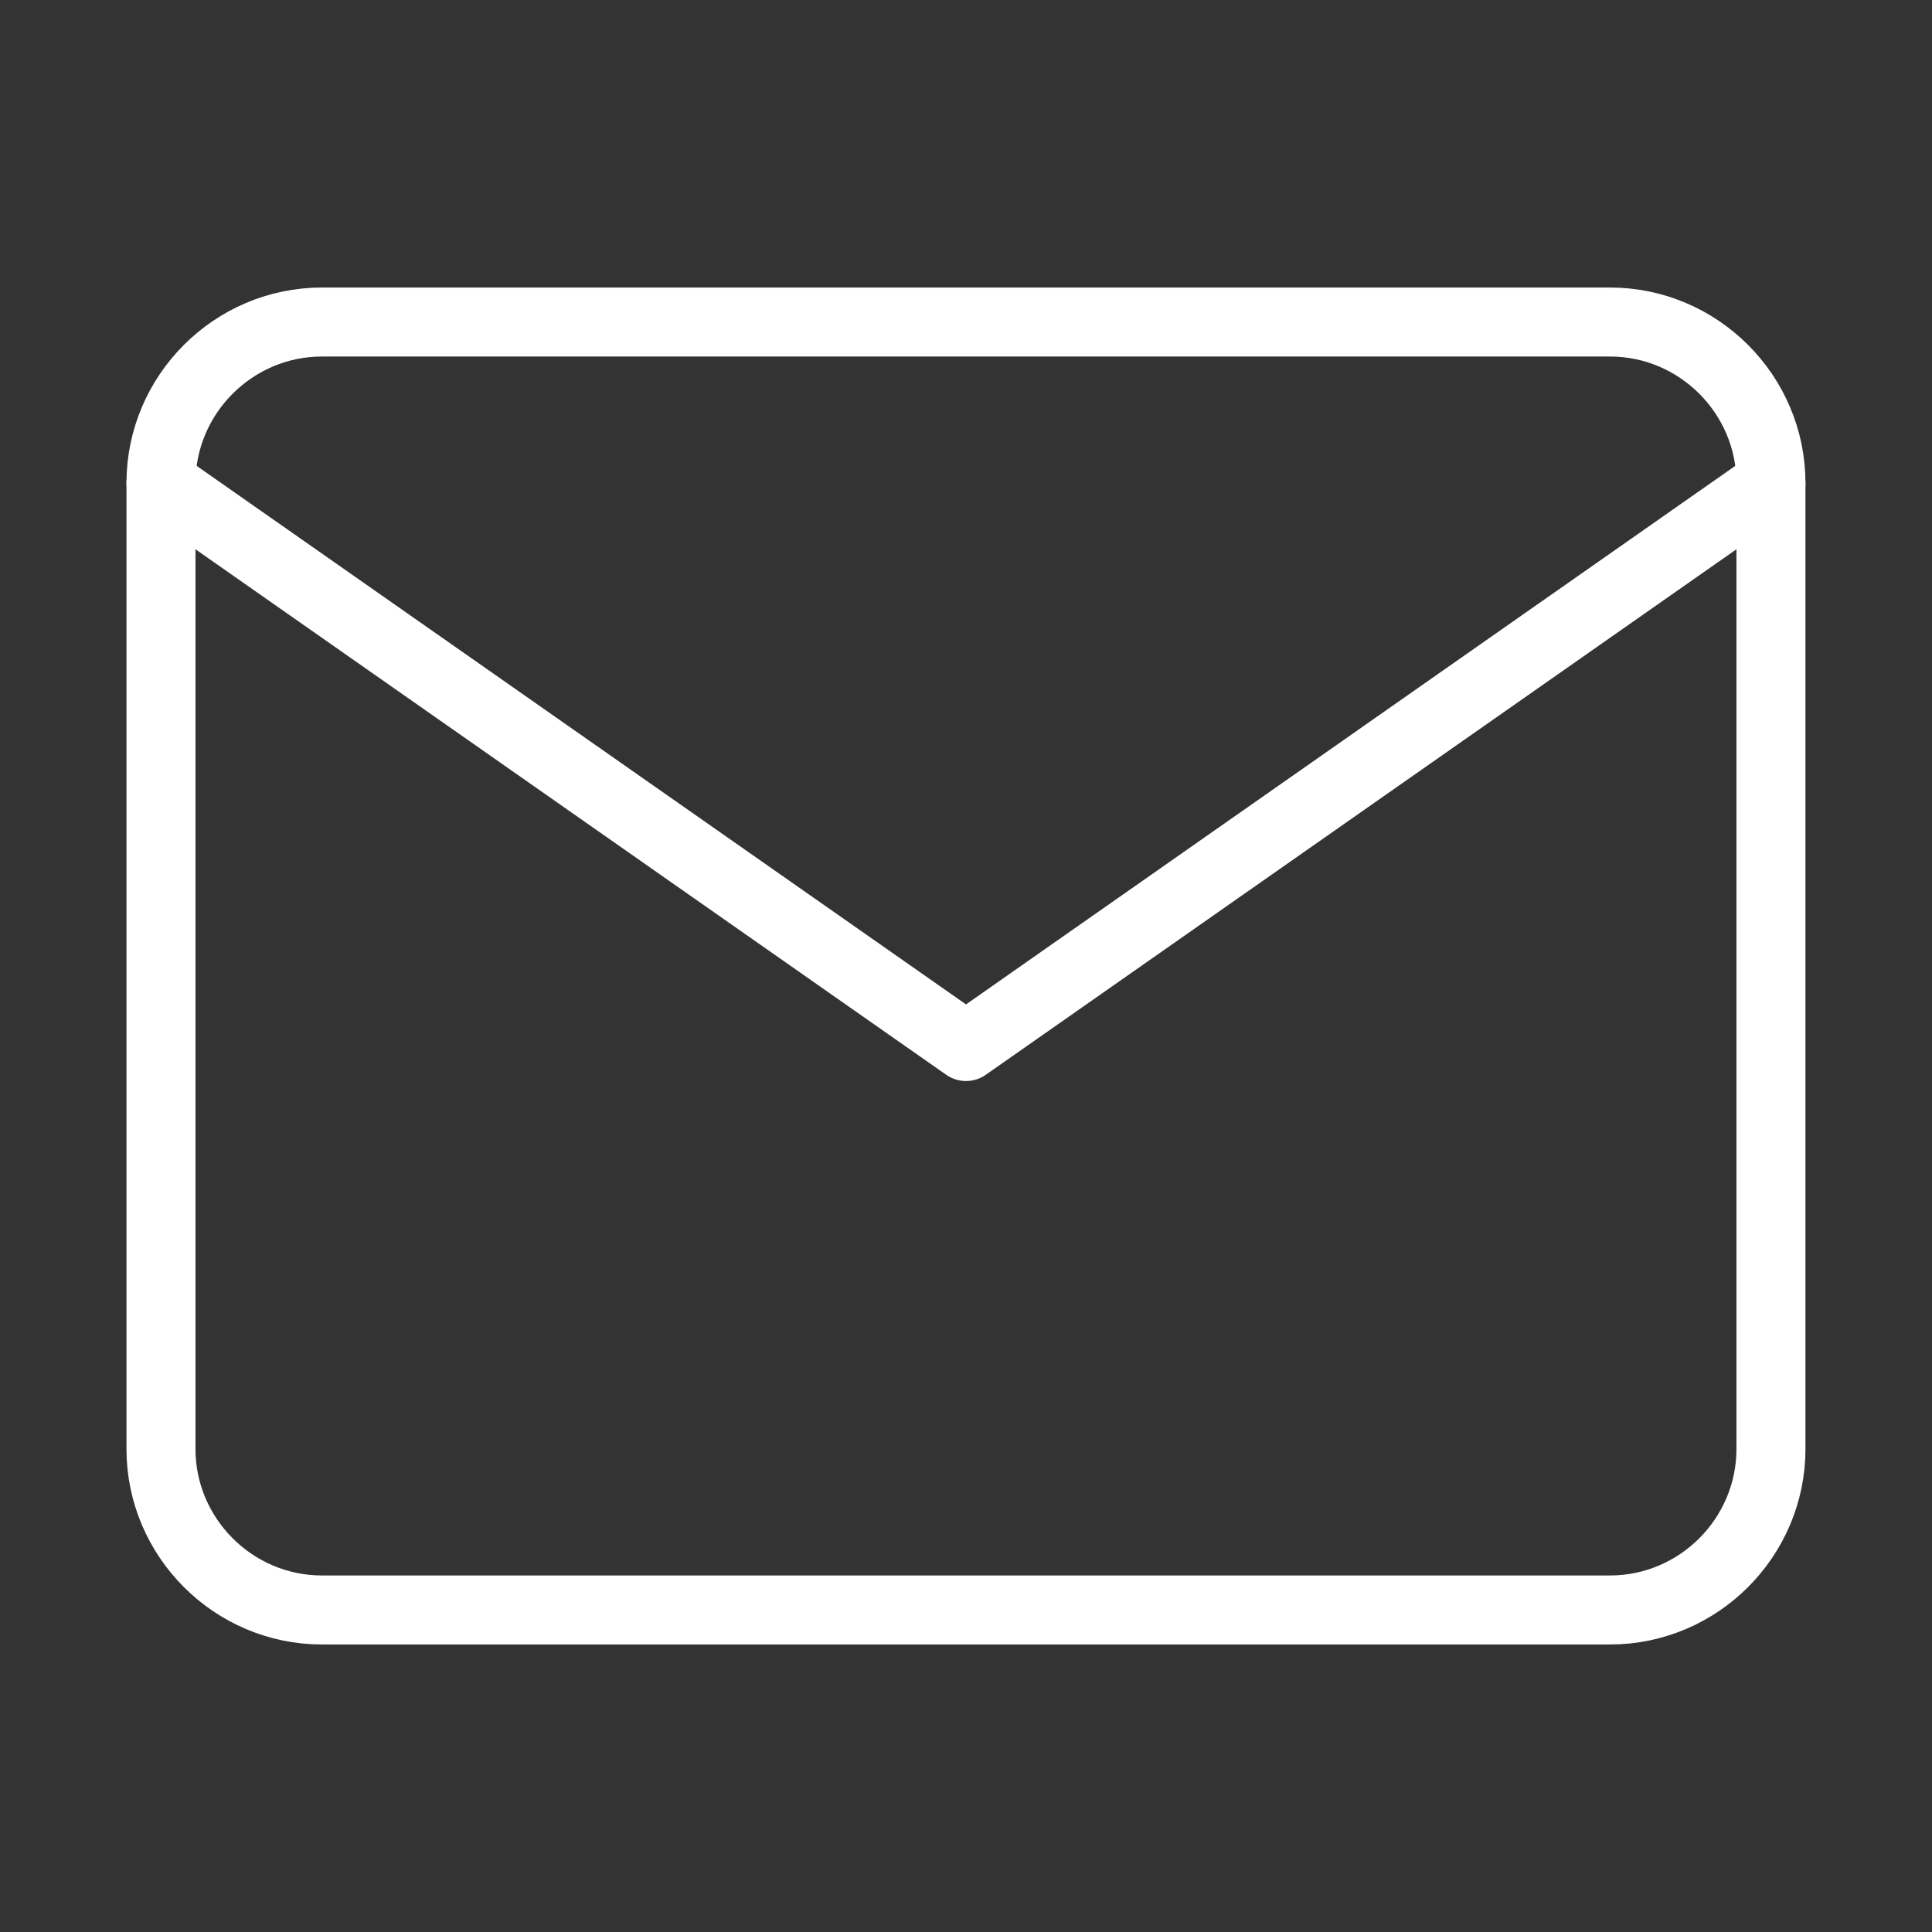
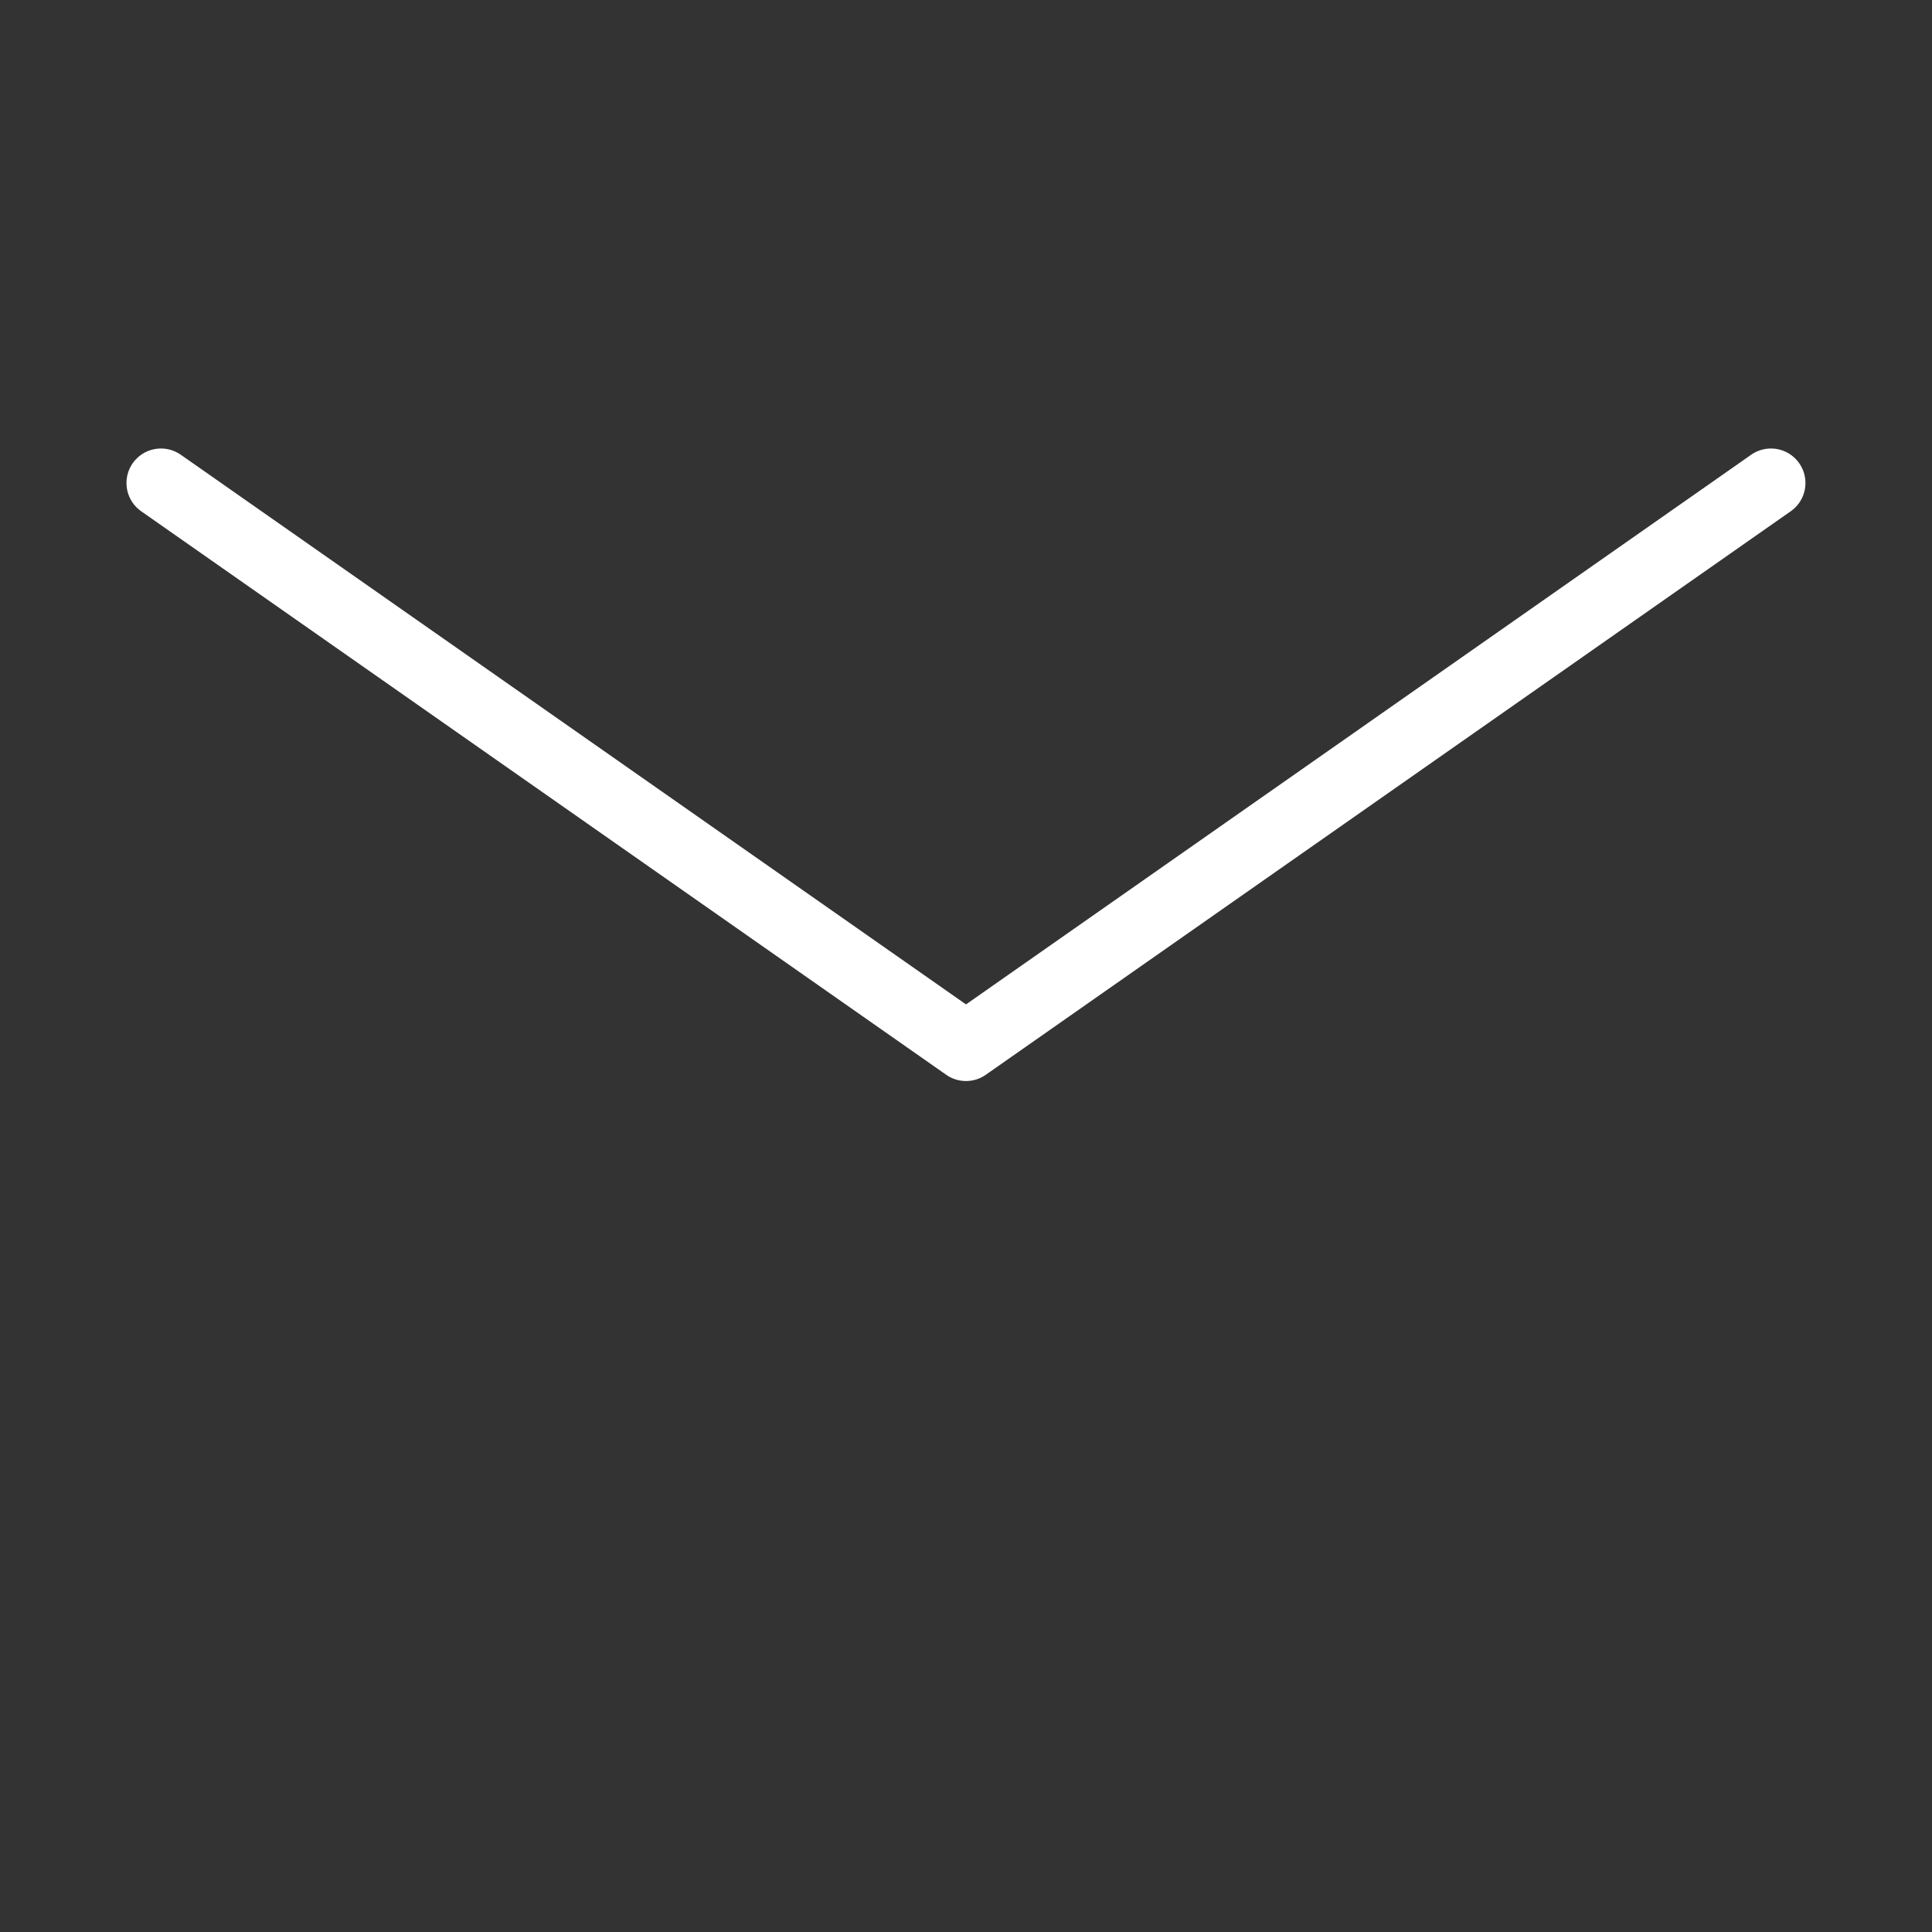
<svg xmlns="http://www.w3.org/2000/svg" width="28" height="28" viewBox="0 0 28 28" fill="none">
  <rect x="0" y="0" width="28" height="28" fill="#333333" stroke="none" />
  <g id="mail">
-     <path id="Vector" d="M4.666 4.667H23.333C24.616 4.667 25.666 5.717 25.666 7V21C25.666 22.283 24.616 23.333 23.333 23.333H4.666C3.383 23.333 2.333 22.283 2.333 21V7C2.333 5.717 3.383 4.667 4.666 4.667Z" stroke="white" stroke-linecap="round" stroke-linejoin="round" />
    <path id="Vector_2" d="M25.666 7L14 15.167L2.333 7" stroke="white" stroke-linecap="round" stroke-linejoin="round" />
  </g>
</svg>